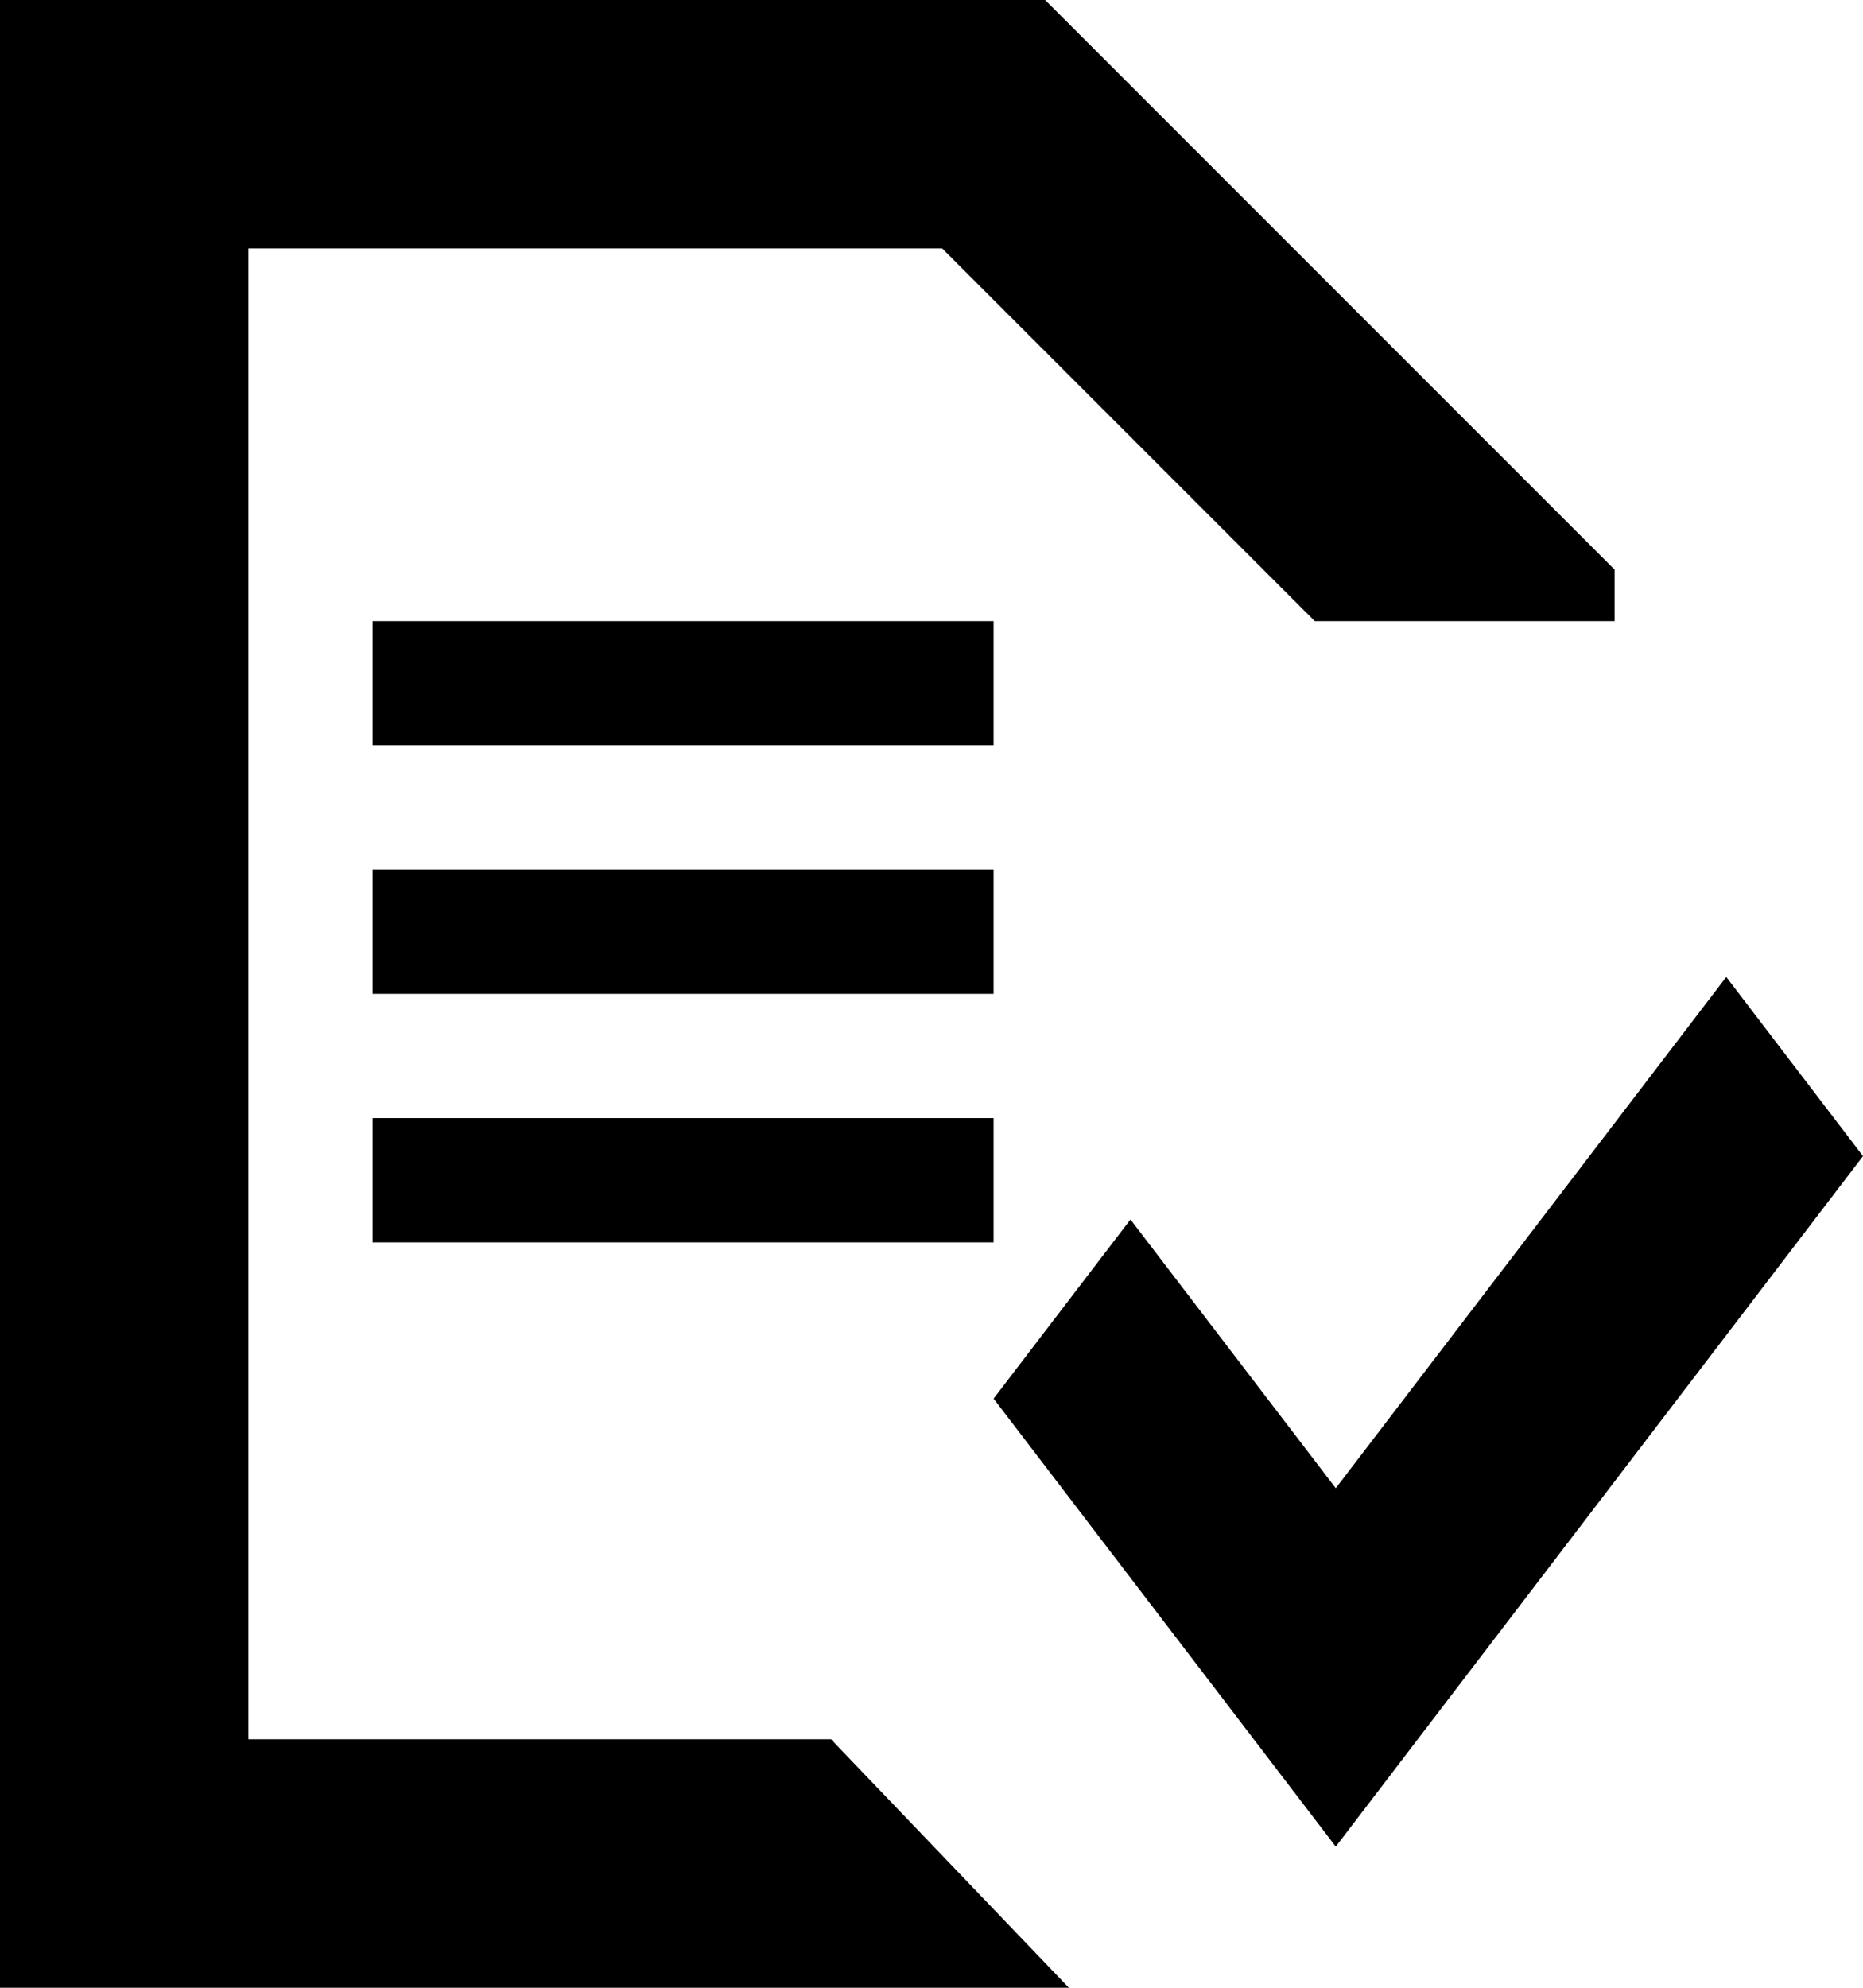
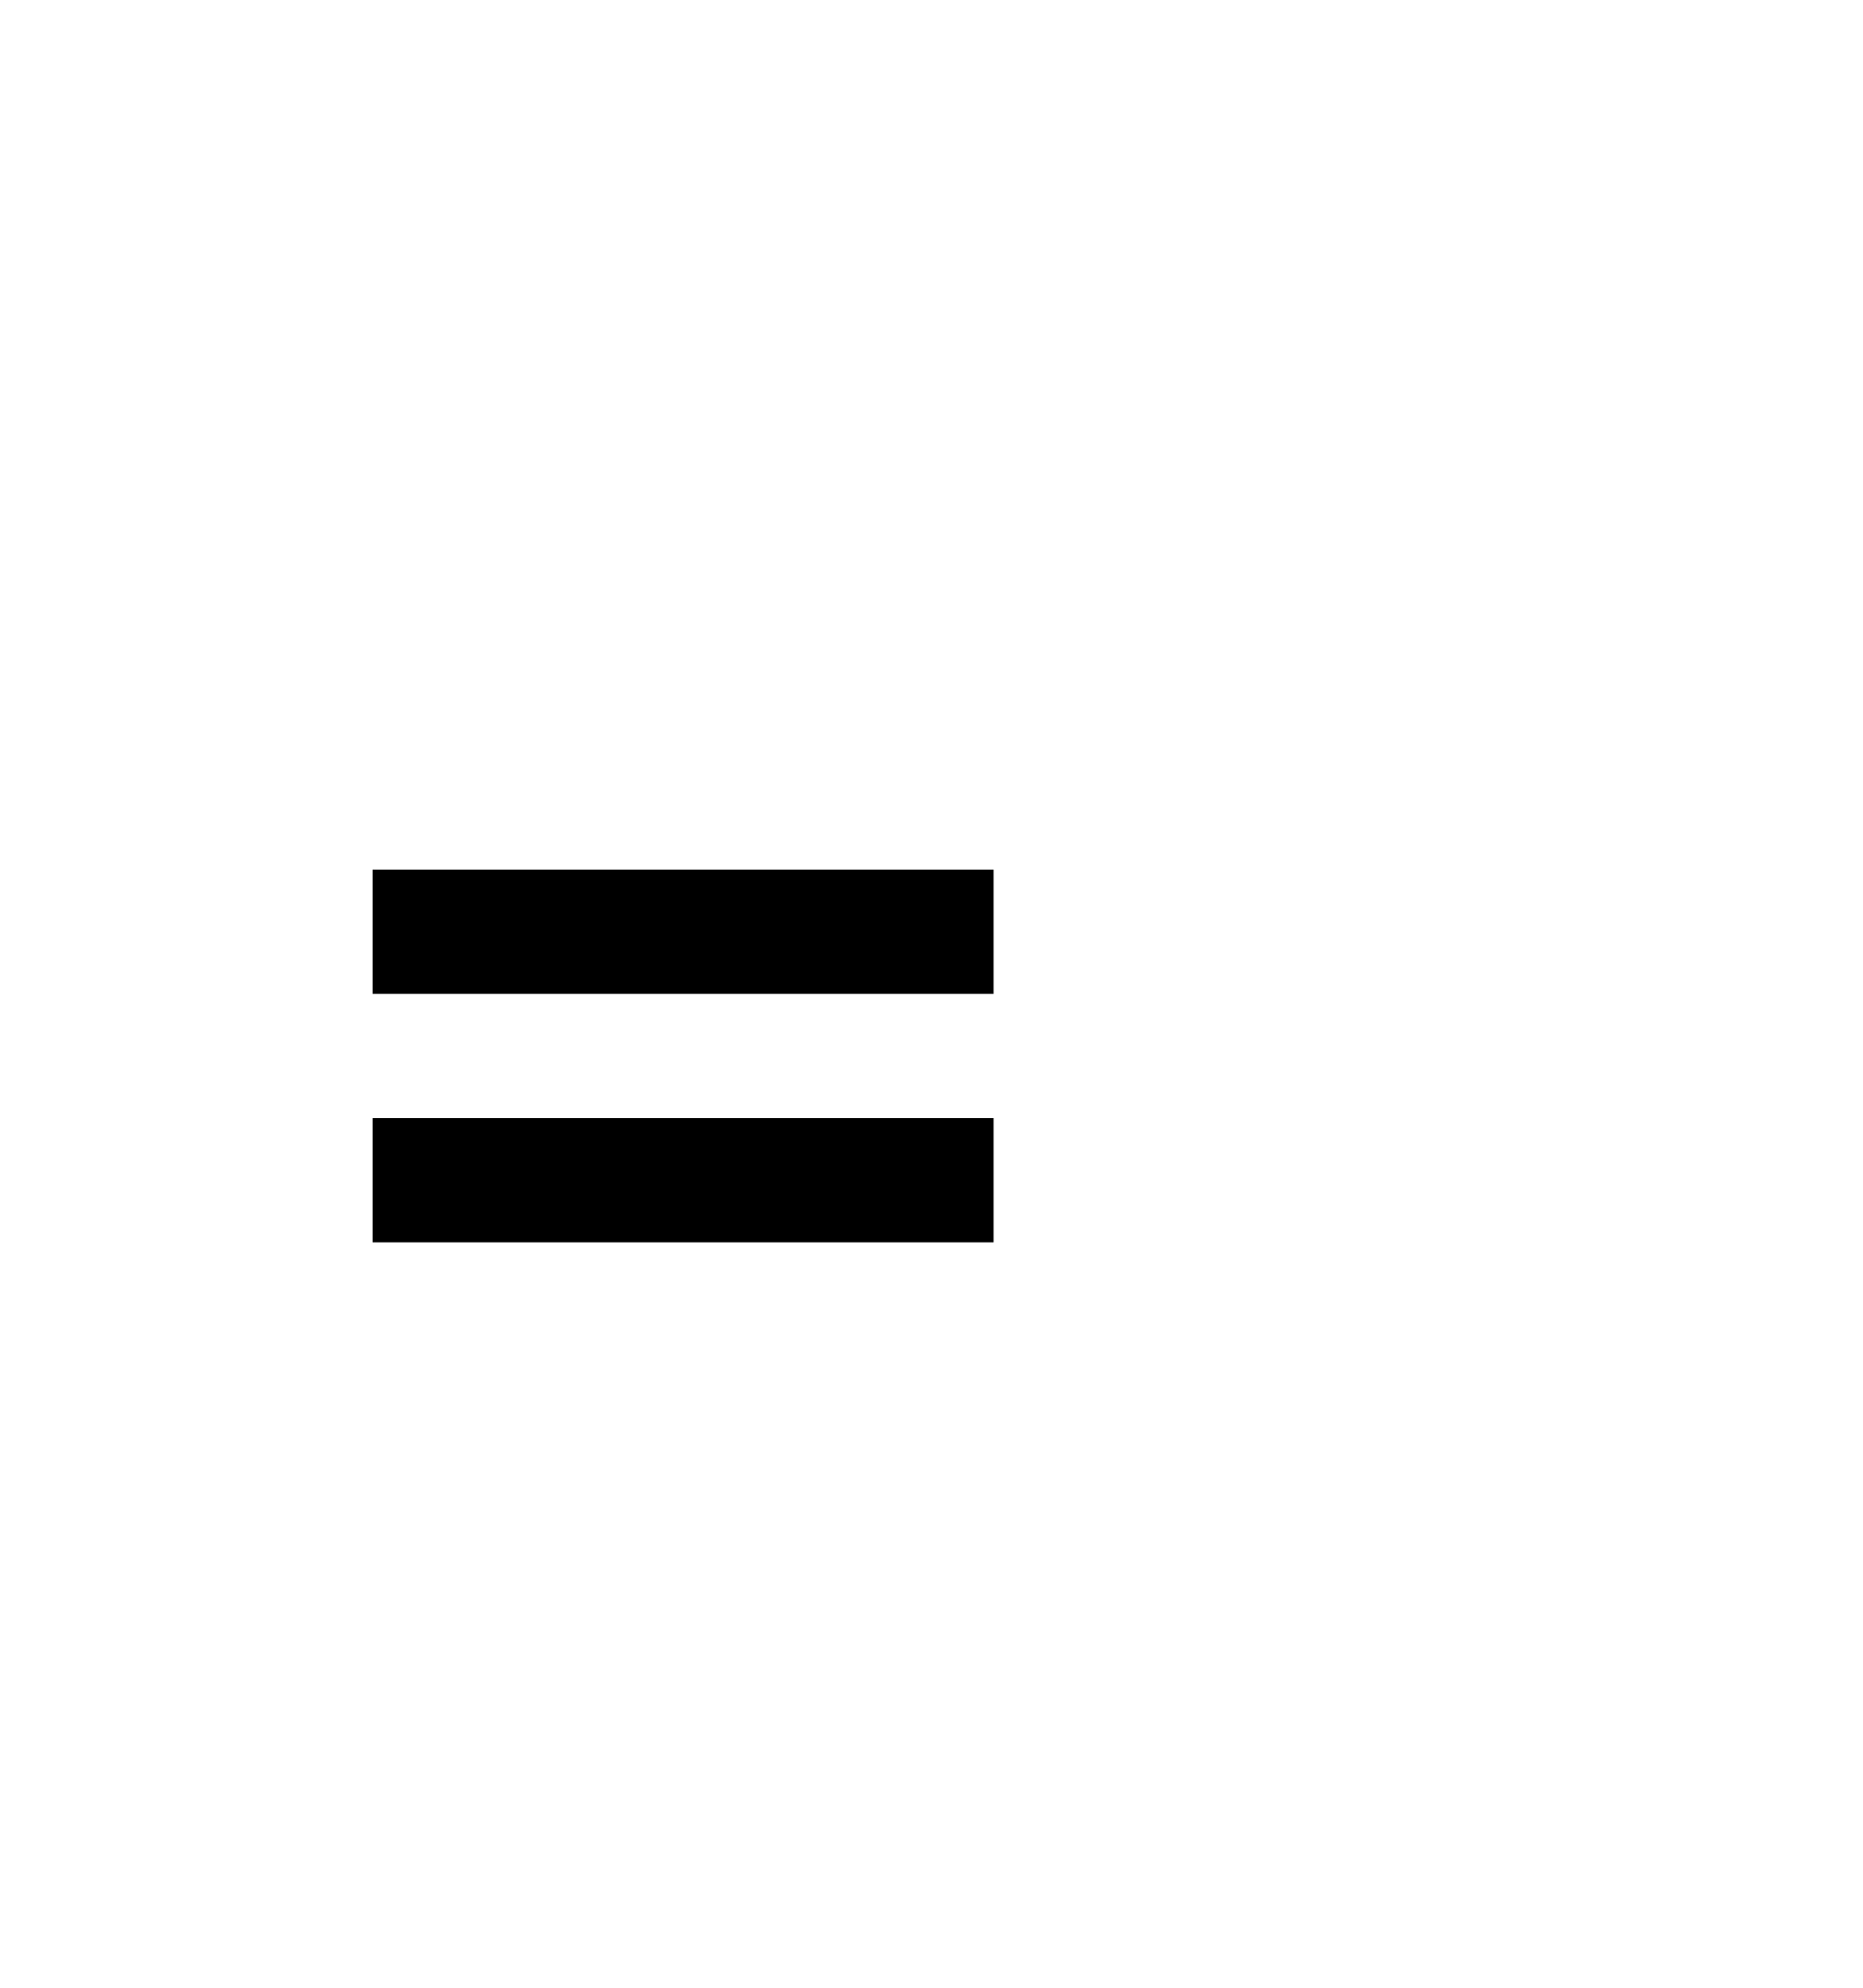
<svg xmlns="http://www.w3.org/2000/svg" width="15px" height="16px" viewBox="0 0 15 16" version="1.1">
  <g id="Symbol---Contracted-and-Installed">
-     <polygon id="Fill-1036" points="10.755 11.979 9.102 9.816 8 11.258 10.755 14.864 15 9.306 13.899 7.864" />
-     <polyline id="Fill-633" points="6.692 14 2 14 2 2 7.586 2 10.586 5 13 5 13 4.585 8.415 0 0 0 0 16 8.606 16 6.729 14.04 6.692 14" />
-     <polygon id="Fill-634" points="3 6 8 6 8 5 3 5" />
    <polygon id="Fill-635" points="3 8 8 8 8 7 3 7" />
    <polygon id="Fill-636" points="3 10 8 10 8 9 3 9" />
  </g>
</svg>